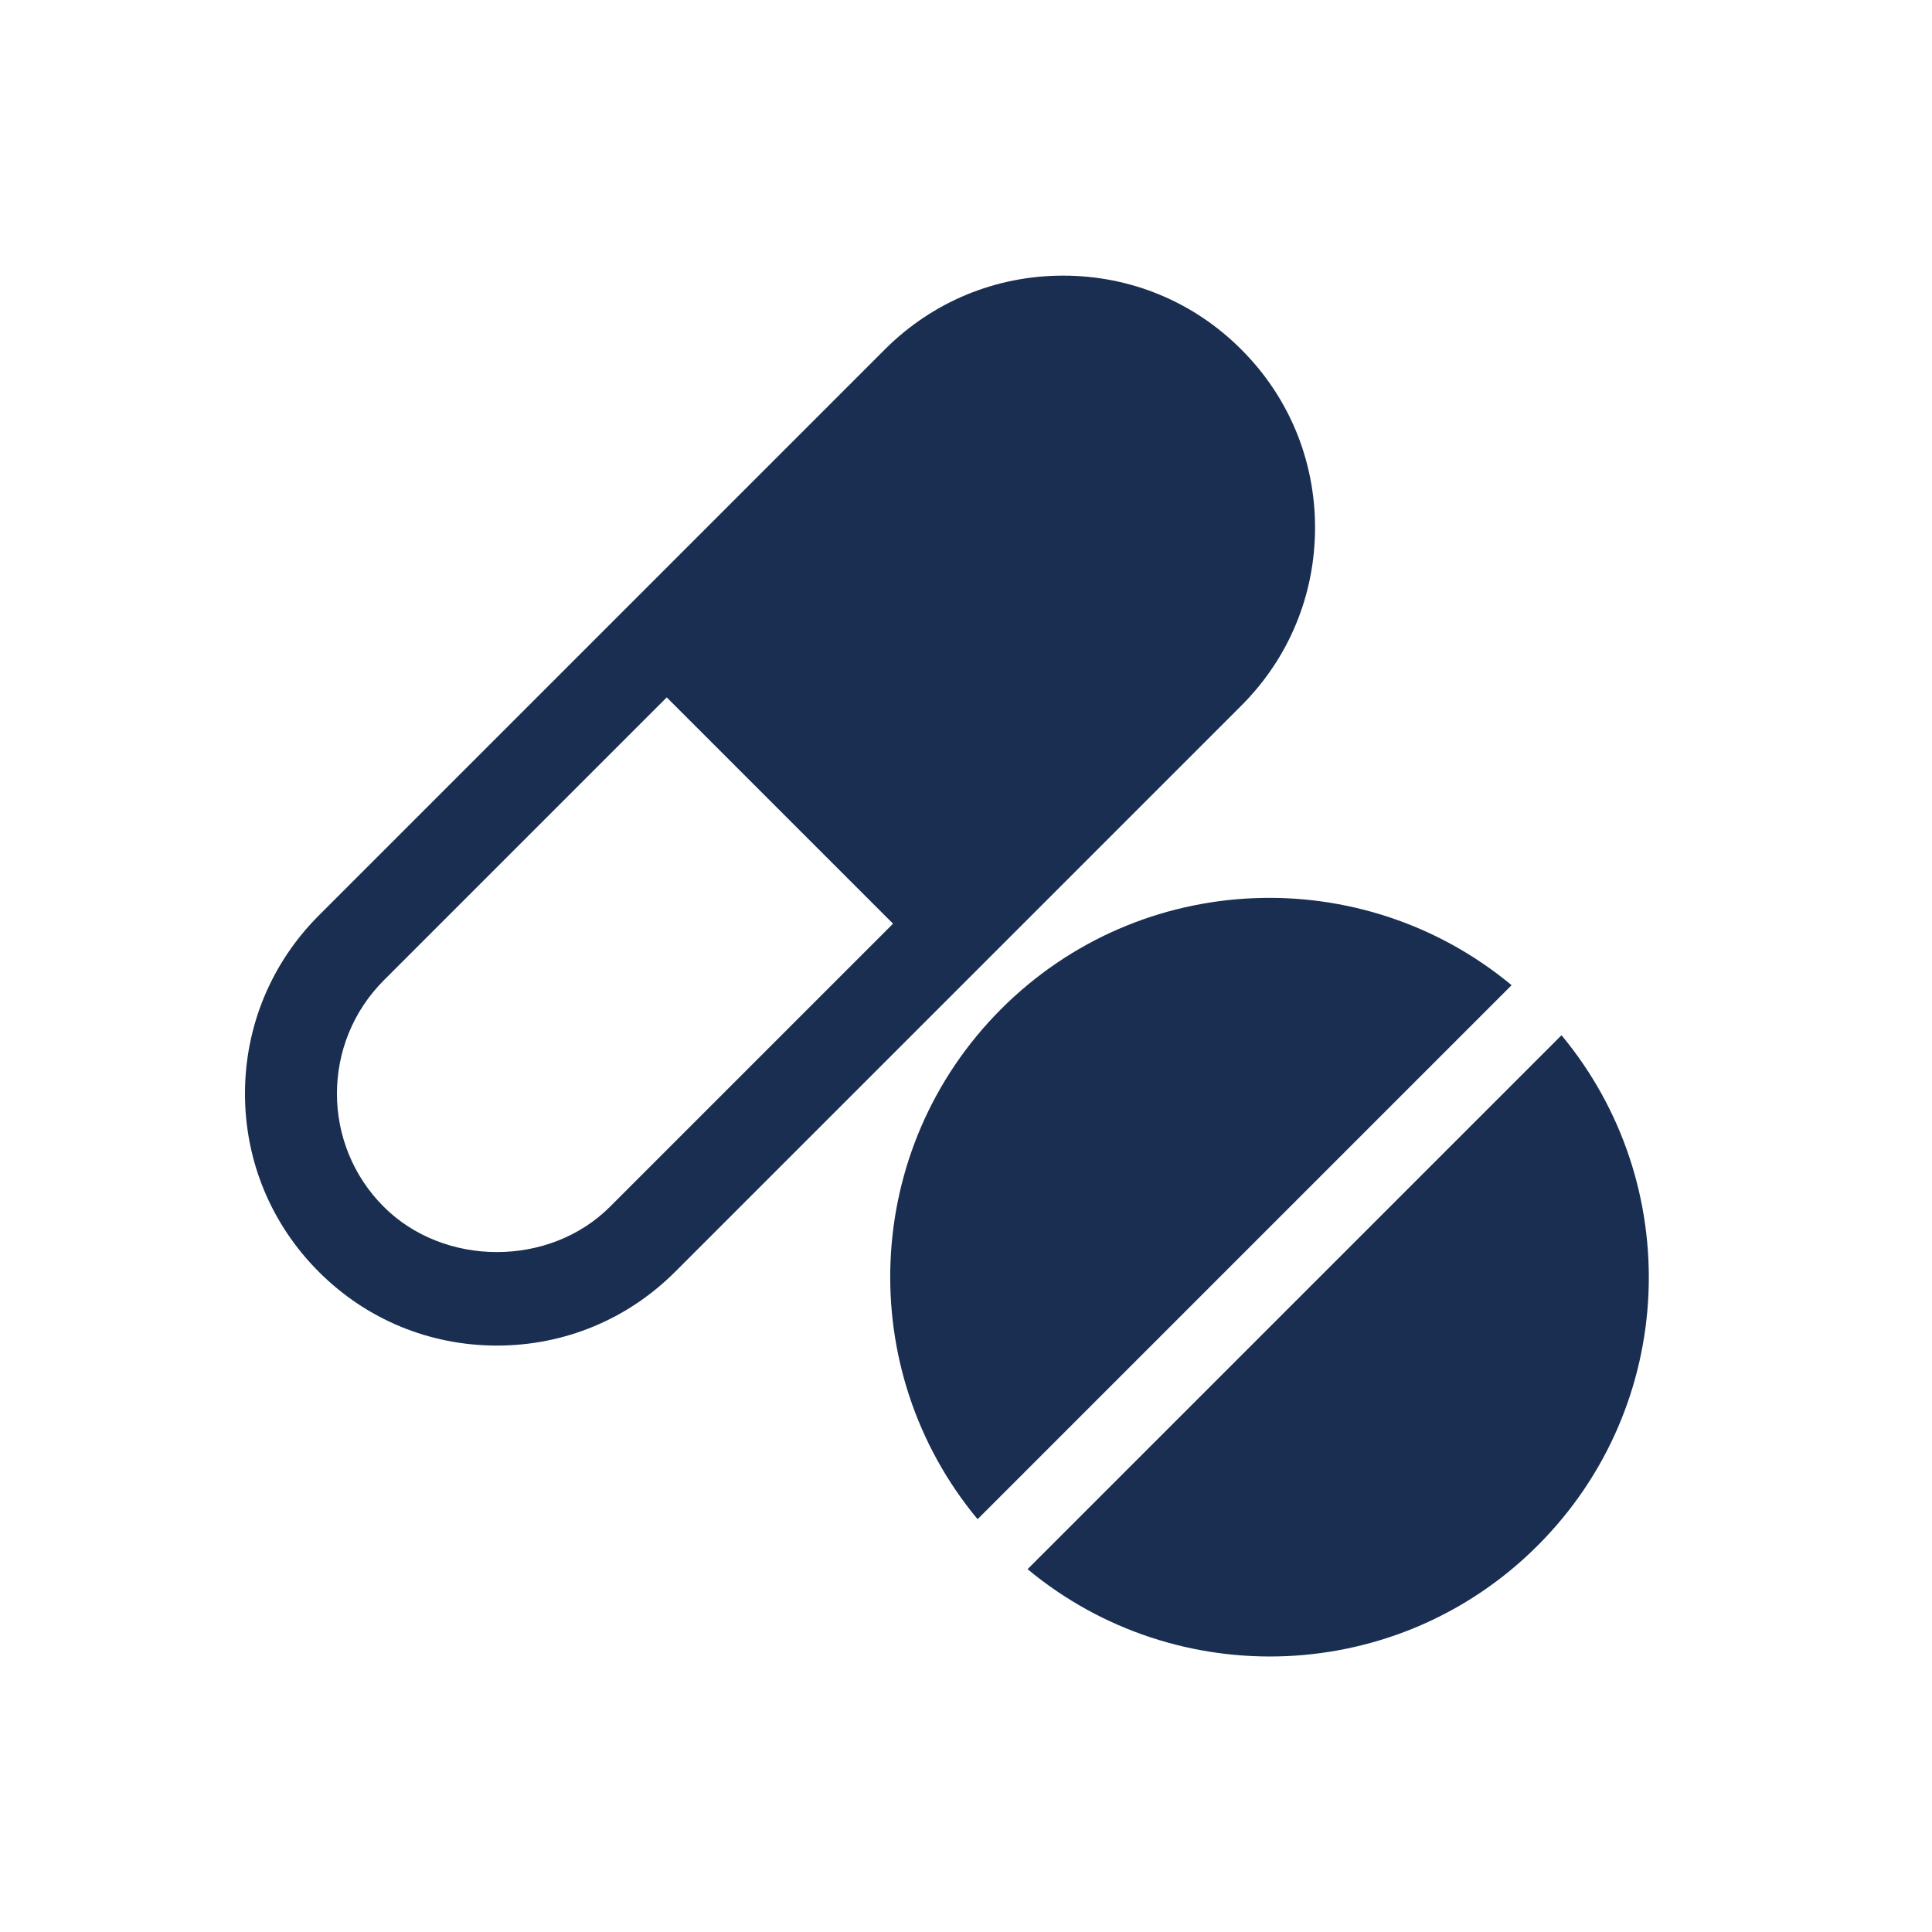
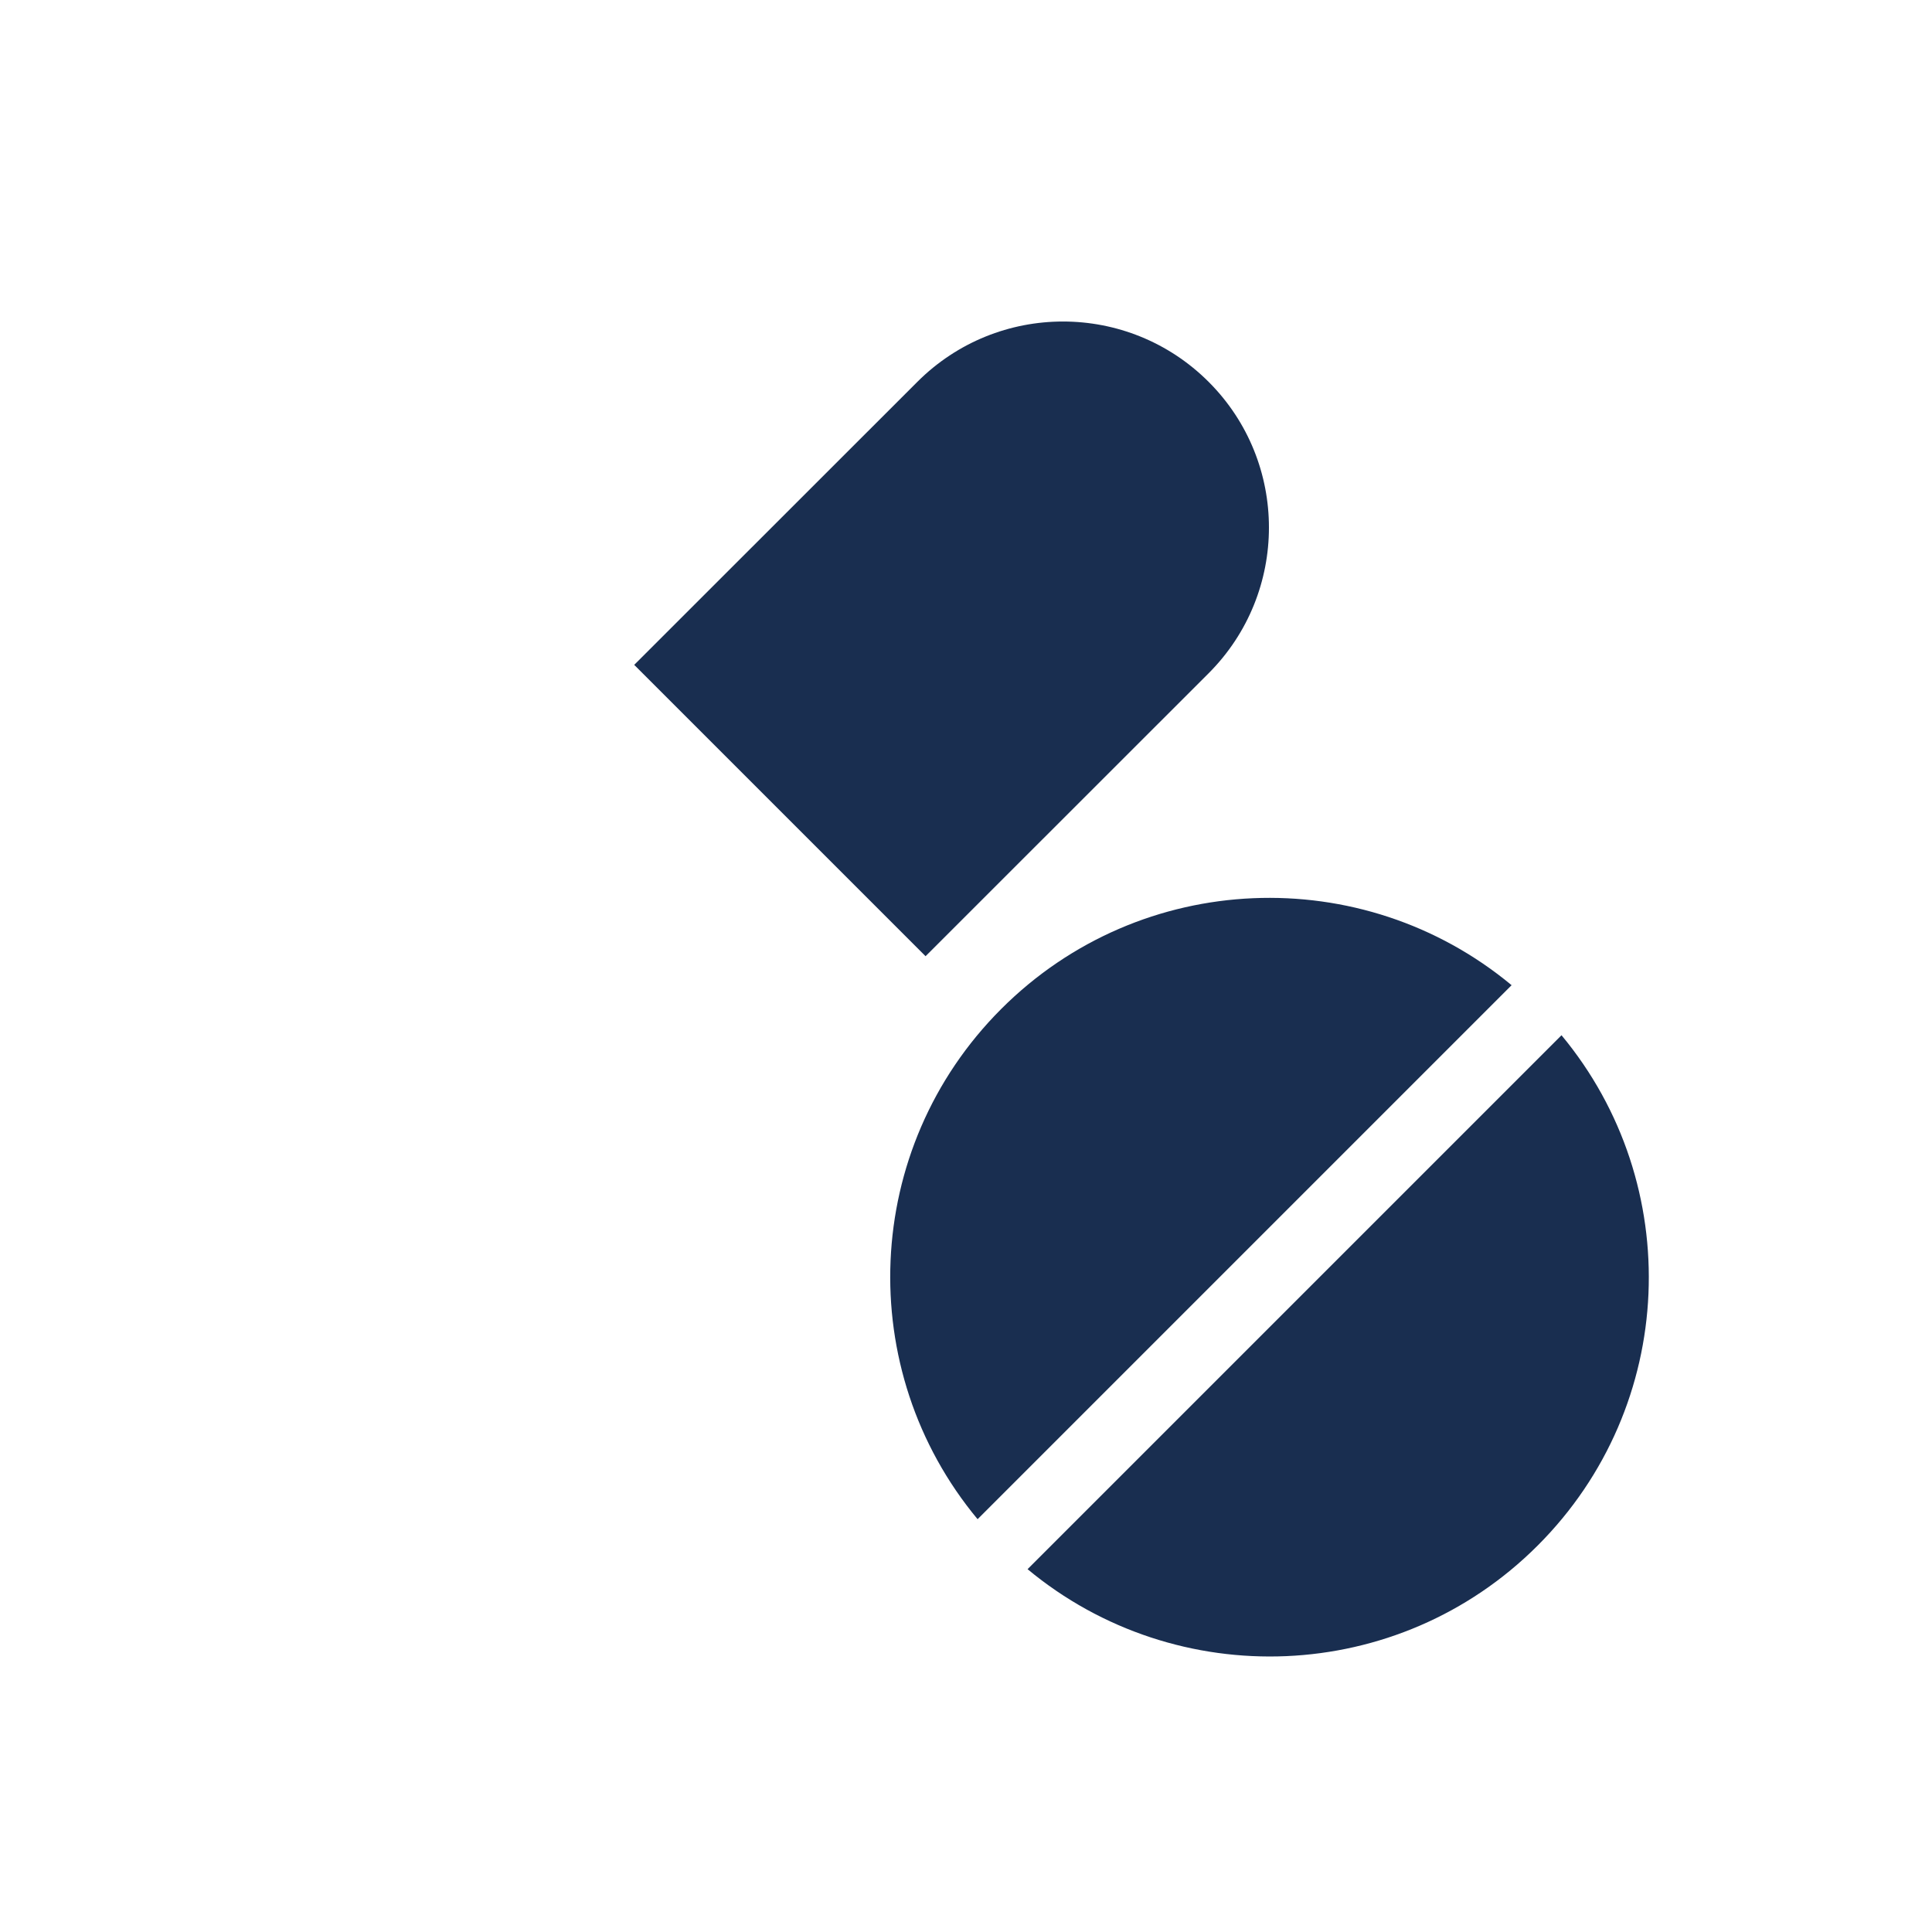
<svg xmlns="http://www.w3.org/2000/svg" id="Layer_1" data-name="Layer 1" viewBox="0 0 150 150">
  <defs>
    <style>
      .cls-1 {
        fill: #192e50;
        stroke-width: 0px;
      }
    </style>
  </defs>
-   <path class="cls-1" d="M82.53,28.53c-3.32,0-6.44,1.3-8.79,3.64l-43.95,43.95c-4.84,4.85-4.84,12.73,0,17.57,4.69,4.69,12.88,4.7,17.57,0l43.95-43.95c2.35-2.34,3.64-5.47,3.64-8.79s-1.29-6.43-3.64-8.78c-2.35-2.35-5.47-3.64-8.78-3.64M38.58,104.47c-5.23,0-10.14-2.03-13.83-5.73-3.7-3.7-5.73-8.61-5.73-13.83s2.04-10.14,5.73-13.83l43.95-43.95c3.7-3.7,8.61-5.73,13.84-5.73s10.14,2.03,13.83,5.73c3.7,3.69,5.73,8.6,5.73,13.83s-2.03,10.14-5.73,13.83l-43.95,43.95c-3.7,3.7-8.61,5.73-13.83,5.73" />
  <path class="cls-1" d="M71.86,74.24l21.98-21.97c6.24-6.25,6.24-16.38,0-22.62-6.25-6.25-16.37-6.25-22.62,0l-21.98,21.97,22.62,22.62Z" />
  <path class="cls-1" d="M117.36,76.49c-11.57-9.61-28.77-9.01-39.62,1.84-10.85,10.85-11.46,28.05-1.84,39.62l41.46-41.46Z" />
  <path class="cls-1" d="M121.24,80.37l-41.46,41.46c11.57,9.61,28.77,9.01,39.61-1.84,10.85-10.85,11.46-28.05,1.84-39.62" />
</svg>